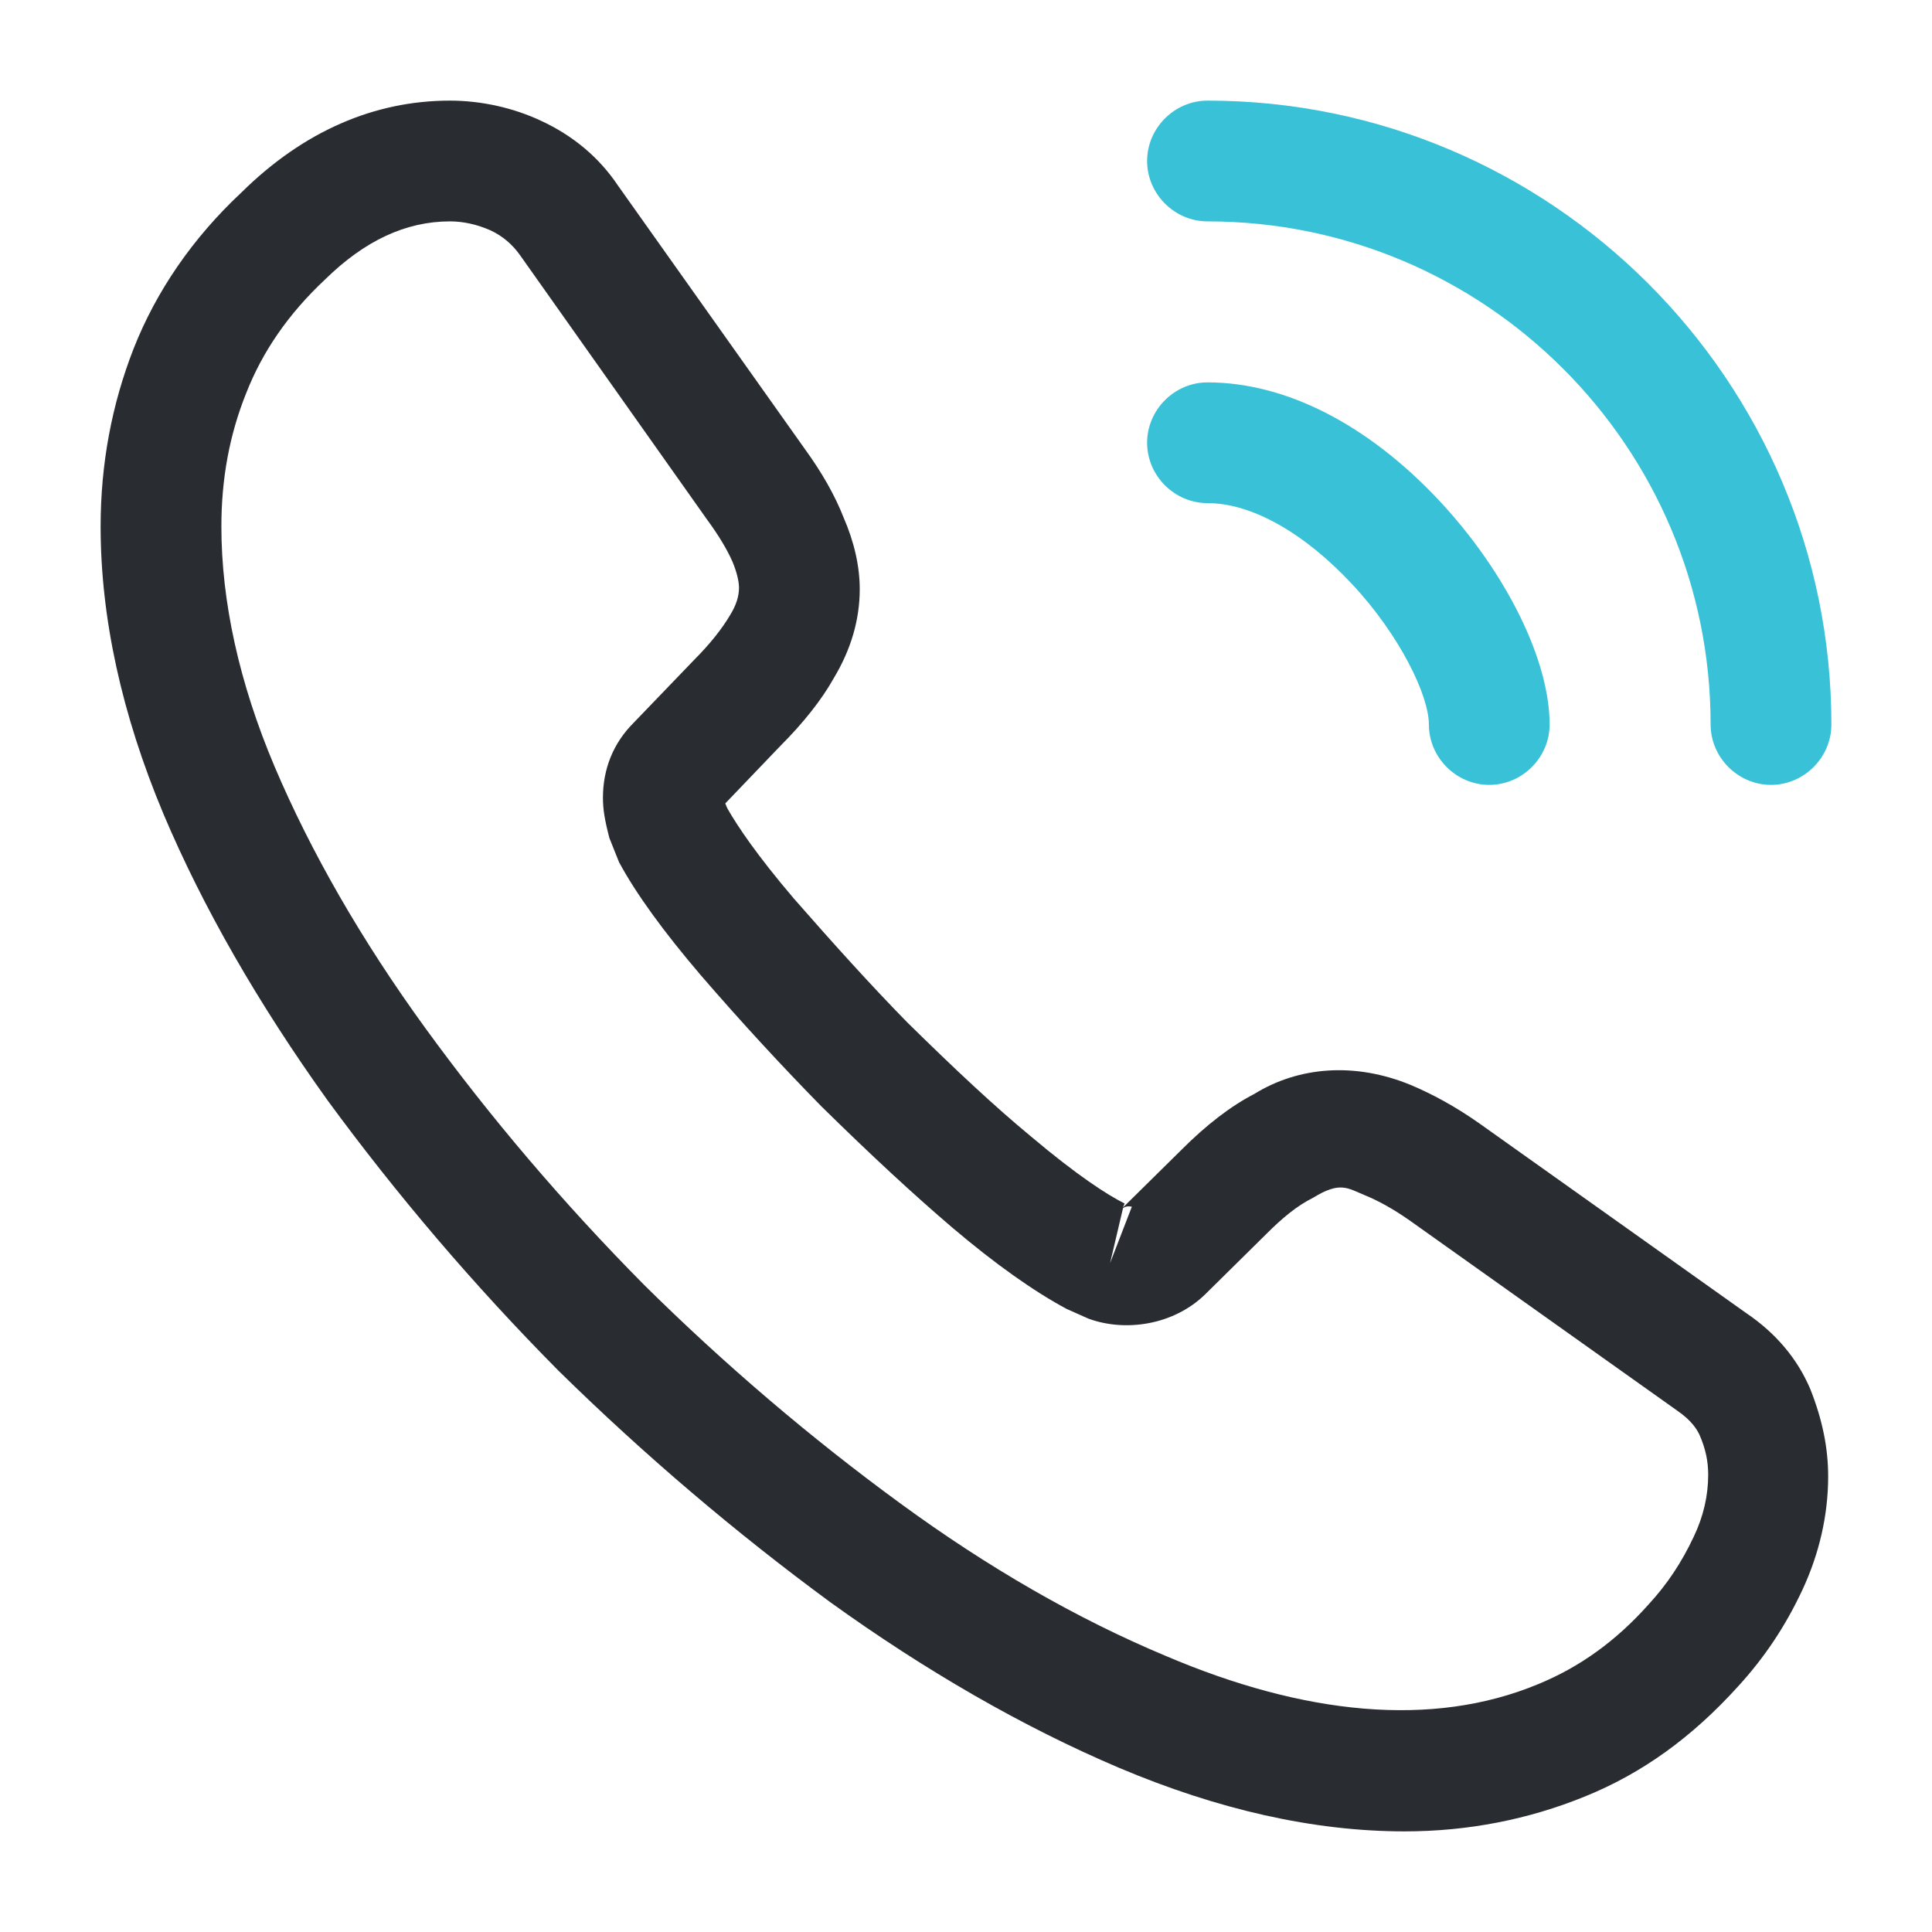
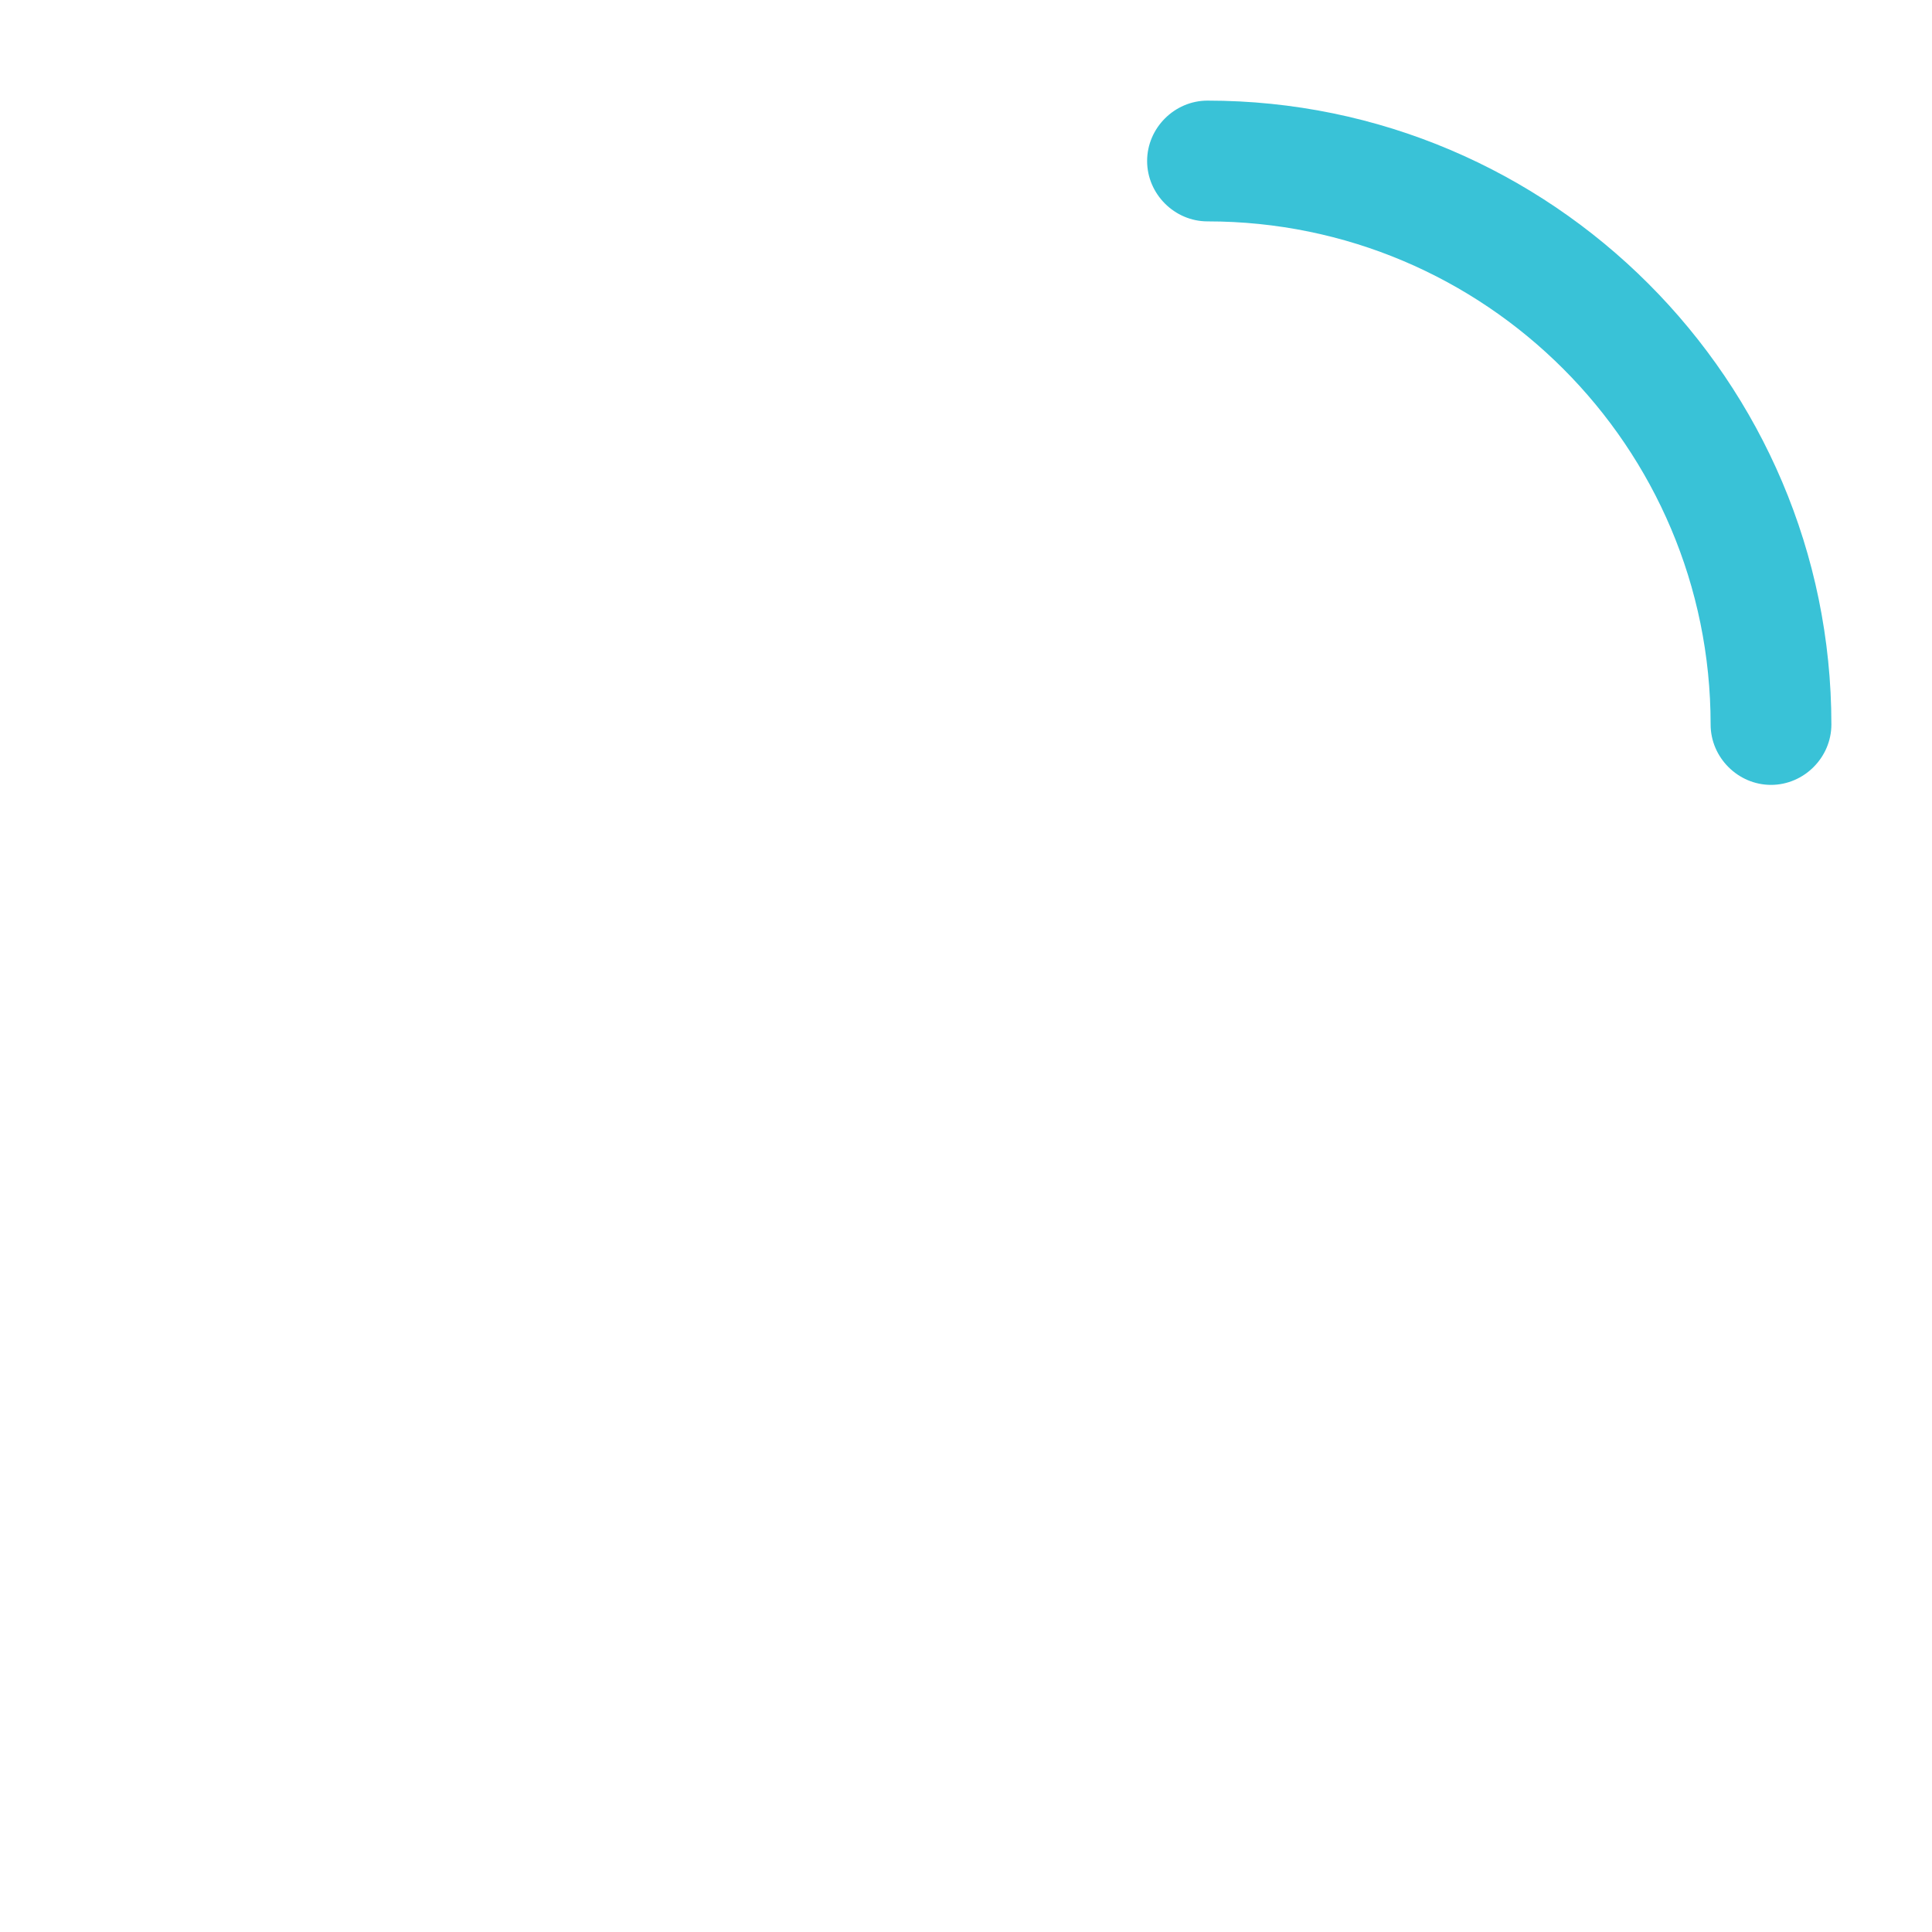
<svg xmlns="http://www.w3.org/2000/svg" width="75" height="75" viewBox="0 0 75 75" fill="none">
-   <path d="M54.531 71.094C51 71.094 47.281 70.25 43.438 68.625C39.688 67.031 35.906 64.844 32.219 62.188C28.562 59.5 25.031 56.5 21.688 53.219C18.375 49.875 15.375 46.344 12.719 42.719C10.031 38.969 7.875 35.219 6.344 31.594C4.719 27.719 3.906 23.969 3.906 20.438C3.906 18 4.344 15.688 5.188 13.531C6.062 11.312 7.469 9.25 9.375 7.469C11.781 5.094 14.531 3.906 17.469 3.906C18.688 3.906 19.938 4.188 21 4.688C22.219 5.25 23.25 6.094 24 7.219L31.25 17.438C31.906 18.344 32.406 19.219 32.75 20.094C33.156 21.031 33.375 21.969 33.375 22.875C33.375 24.062 33.031 25.219 32.375 26.312C31.906 27.156 31.188 28.062 30.281 28.969L28.156 31.188C28.188 31.281 28.219 31.344 28.25 31.406C28.625 32.062 29.375 33.188 30.812 34.875C32.344 36.625 33.781 38.219 35.219 39.688C37.062 41.5 38.594 42.938 40.031 44.125C41.812 45.625 42.969 46.375 43.656 46.719L43.594 46.875L45.875 44.625C46.844 43.656 47.781 42.938 48.688 42.469C50.406 41.406 52.594 41.219 54.781 42.125C55.594 42.469 56.469 42.938 57.406 43.594L67.781 50.969C68.938 51.75 69.781 52.75 70.281 53.938C70.75 55.125 70.969 56.219 70.969 57.312C70.969 58.812 70.625 60.312 69.969 61.719C69.312 63.125 68.5 64.344 67.469 65.469C65.688 67.438 63.75 68.844 61.5 69.75C59.344 70.625 57 71.094 54.531 71.094ZM17.469 8.594C15.75 8.594 14.156 9.344 12.625 10.844C11.188 12.188 10.188 13.656 9.562 15.25C8.906 16.875 8.594 18.594 8.594 20.438C8.594 23.344 9.281 26.5 10.656 29.75C12.062 33.062 14.031 36.5 16.531 39.938C19.031 43.375 21.875 46.719 25 49.875C28.125 52.969 31.5 55.844 34.969 58.375C38.344 60.844 41.812 62.844 45.25 64.281C50.594 66.562 55.594 67.094 59.719 65.375C61.312 64.719 62.719 63.719 64 62.281C64.719 61.5 65.281 60.656 65.75 59.656C66.125 58.875 66.312 58.062 66.312 57.25C66.312 56.75 66.219 56.25 65.969 55.688C65.875 55.5 65.688 55.156 65.094 54.75L54.719 47.375C54.094 46.938 53.531 46.625 53 46.406C52.312 46.125 52.031 45.844 50.969 46.5C50.344 46.812 49.781 47.281 49.156 47.906L46.781 50.25C45.562 51.438 43.688 51.719 42.25 51.188L41.406 50.812C40.125 50.125 38.625 49.062 36.969 47.656C35.469 46.375 33.844 44.875 31.875 42.938C30.344 41.375 28.812 39.719 27.219 37.875C25.75 36.156 24.688 34.688 24.031 33.469L23.656 32.531C23.469 31.812 23.406 31.406 23.406 30.969C23.406 29.844 23.812 28.844 24.594 28.062L26.938 25.625C27.562 25 28.031 24.406 28.344 23.875C28.594 23.469 28.688 23.125 28.688 22.812C28.688 22.562 28.594 22.188 28.438 21.812C28.219 21.312 27.875 20.75 27.438 20.156L20.188 9.906C19.875 9.469 19.5 9.156 19.031 8.938C18.531 8.719 18 8.594 17.469 8.594ZM43.594 46.906L43.094 49.031L43.938 46.844C43.781 46.812 43.656 46.844 43.594 46.906Z" fill="#292D32" />
-   <path d="M57.812 30.469C56.531 30.469 55.469 29.406 55.469 28.125C55.469 27 54.344 24.656 52.469 22.656C50.625 20.688 48.594 19.531 46.875 19.531C45.594 19.531 44.531 18.469 44.531 17.188C44.531 15.906 45.594 14.844 46.875 14.844C49.906 14.844 53.094 16.469 55.875 19.438C58.469 22.219 60.156 25.625 60.156 28.125C60.156 29.406 59.094 30.469 57.812 30.469Z" fill="#39C2D7" />
  <path d="M68.75 30.469C67.469 30.469 66.406 29.406 66.406 28.125C66.406 17.344 57.656 8.594 46.875 8.594C45.594 8.594 44.531 7.531 44.531 6.25C44.531 4.969 45.594 3.906 46.875 3.906C60.219 3.906 71.094 14.781 71.094 28.125C71.094 29.406 70.031 30.469 68.75 30.469Z" fill="#39C2D7" />
</svg>